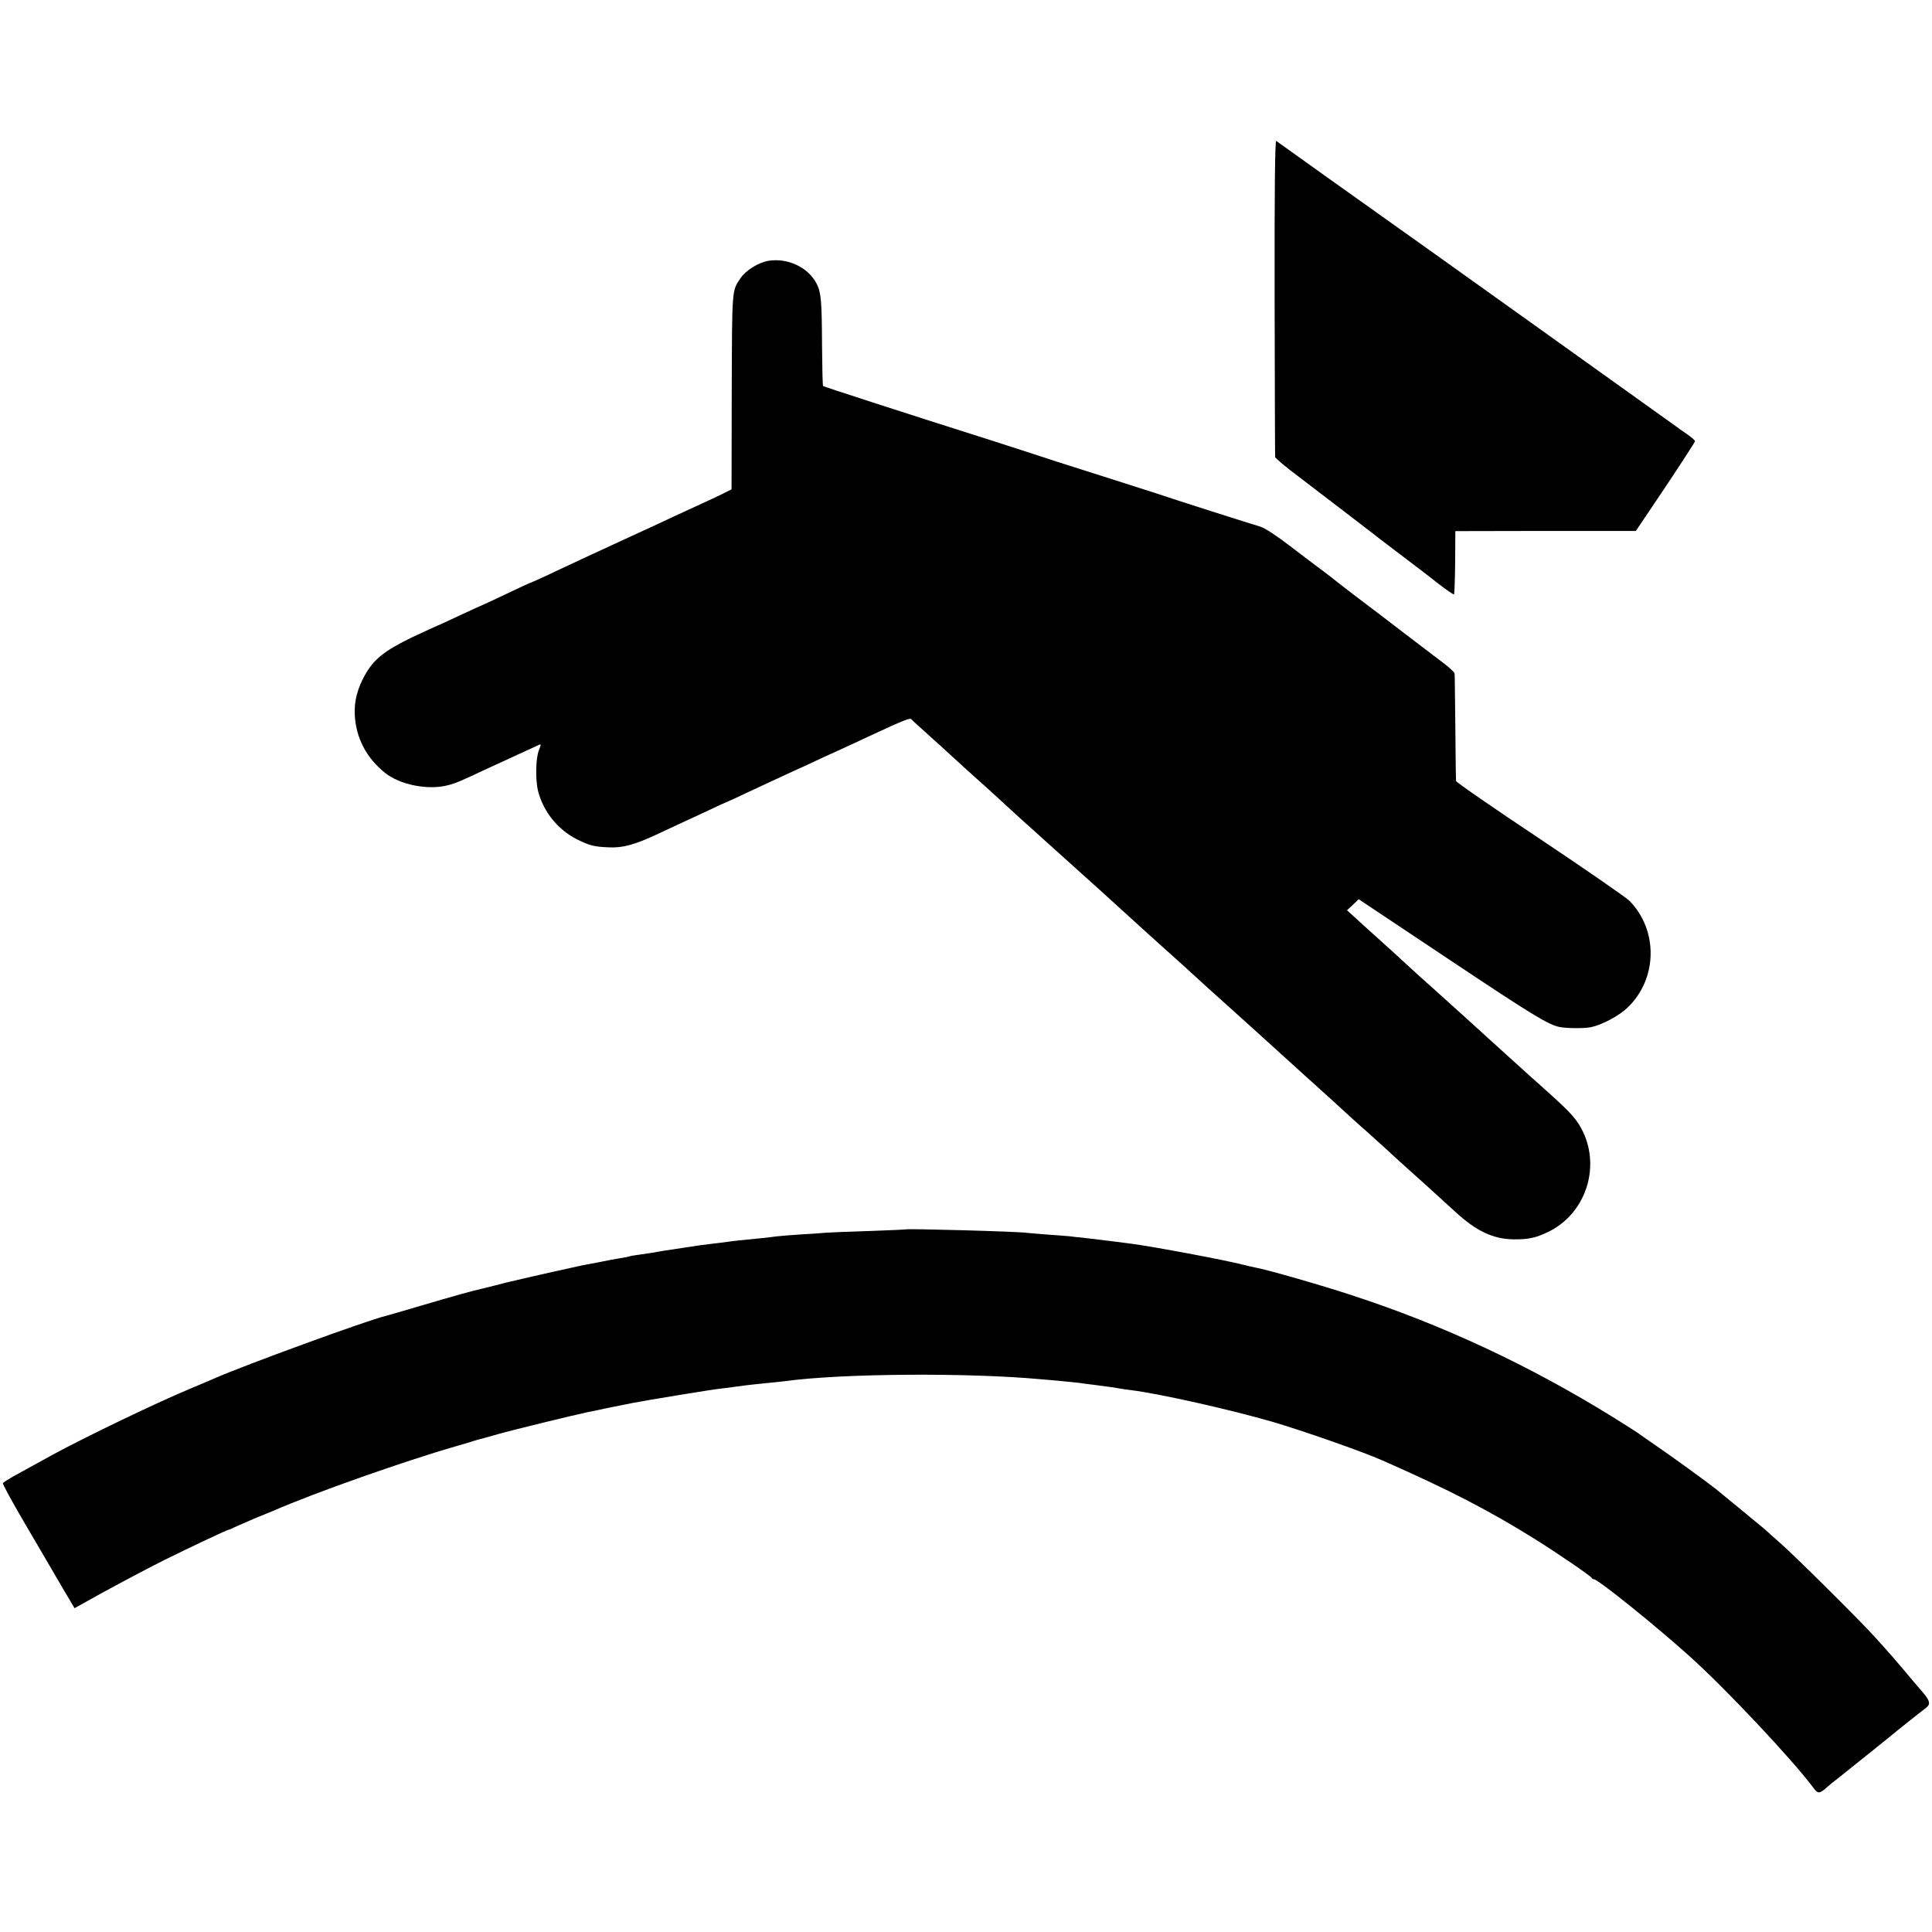
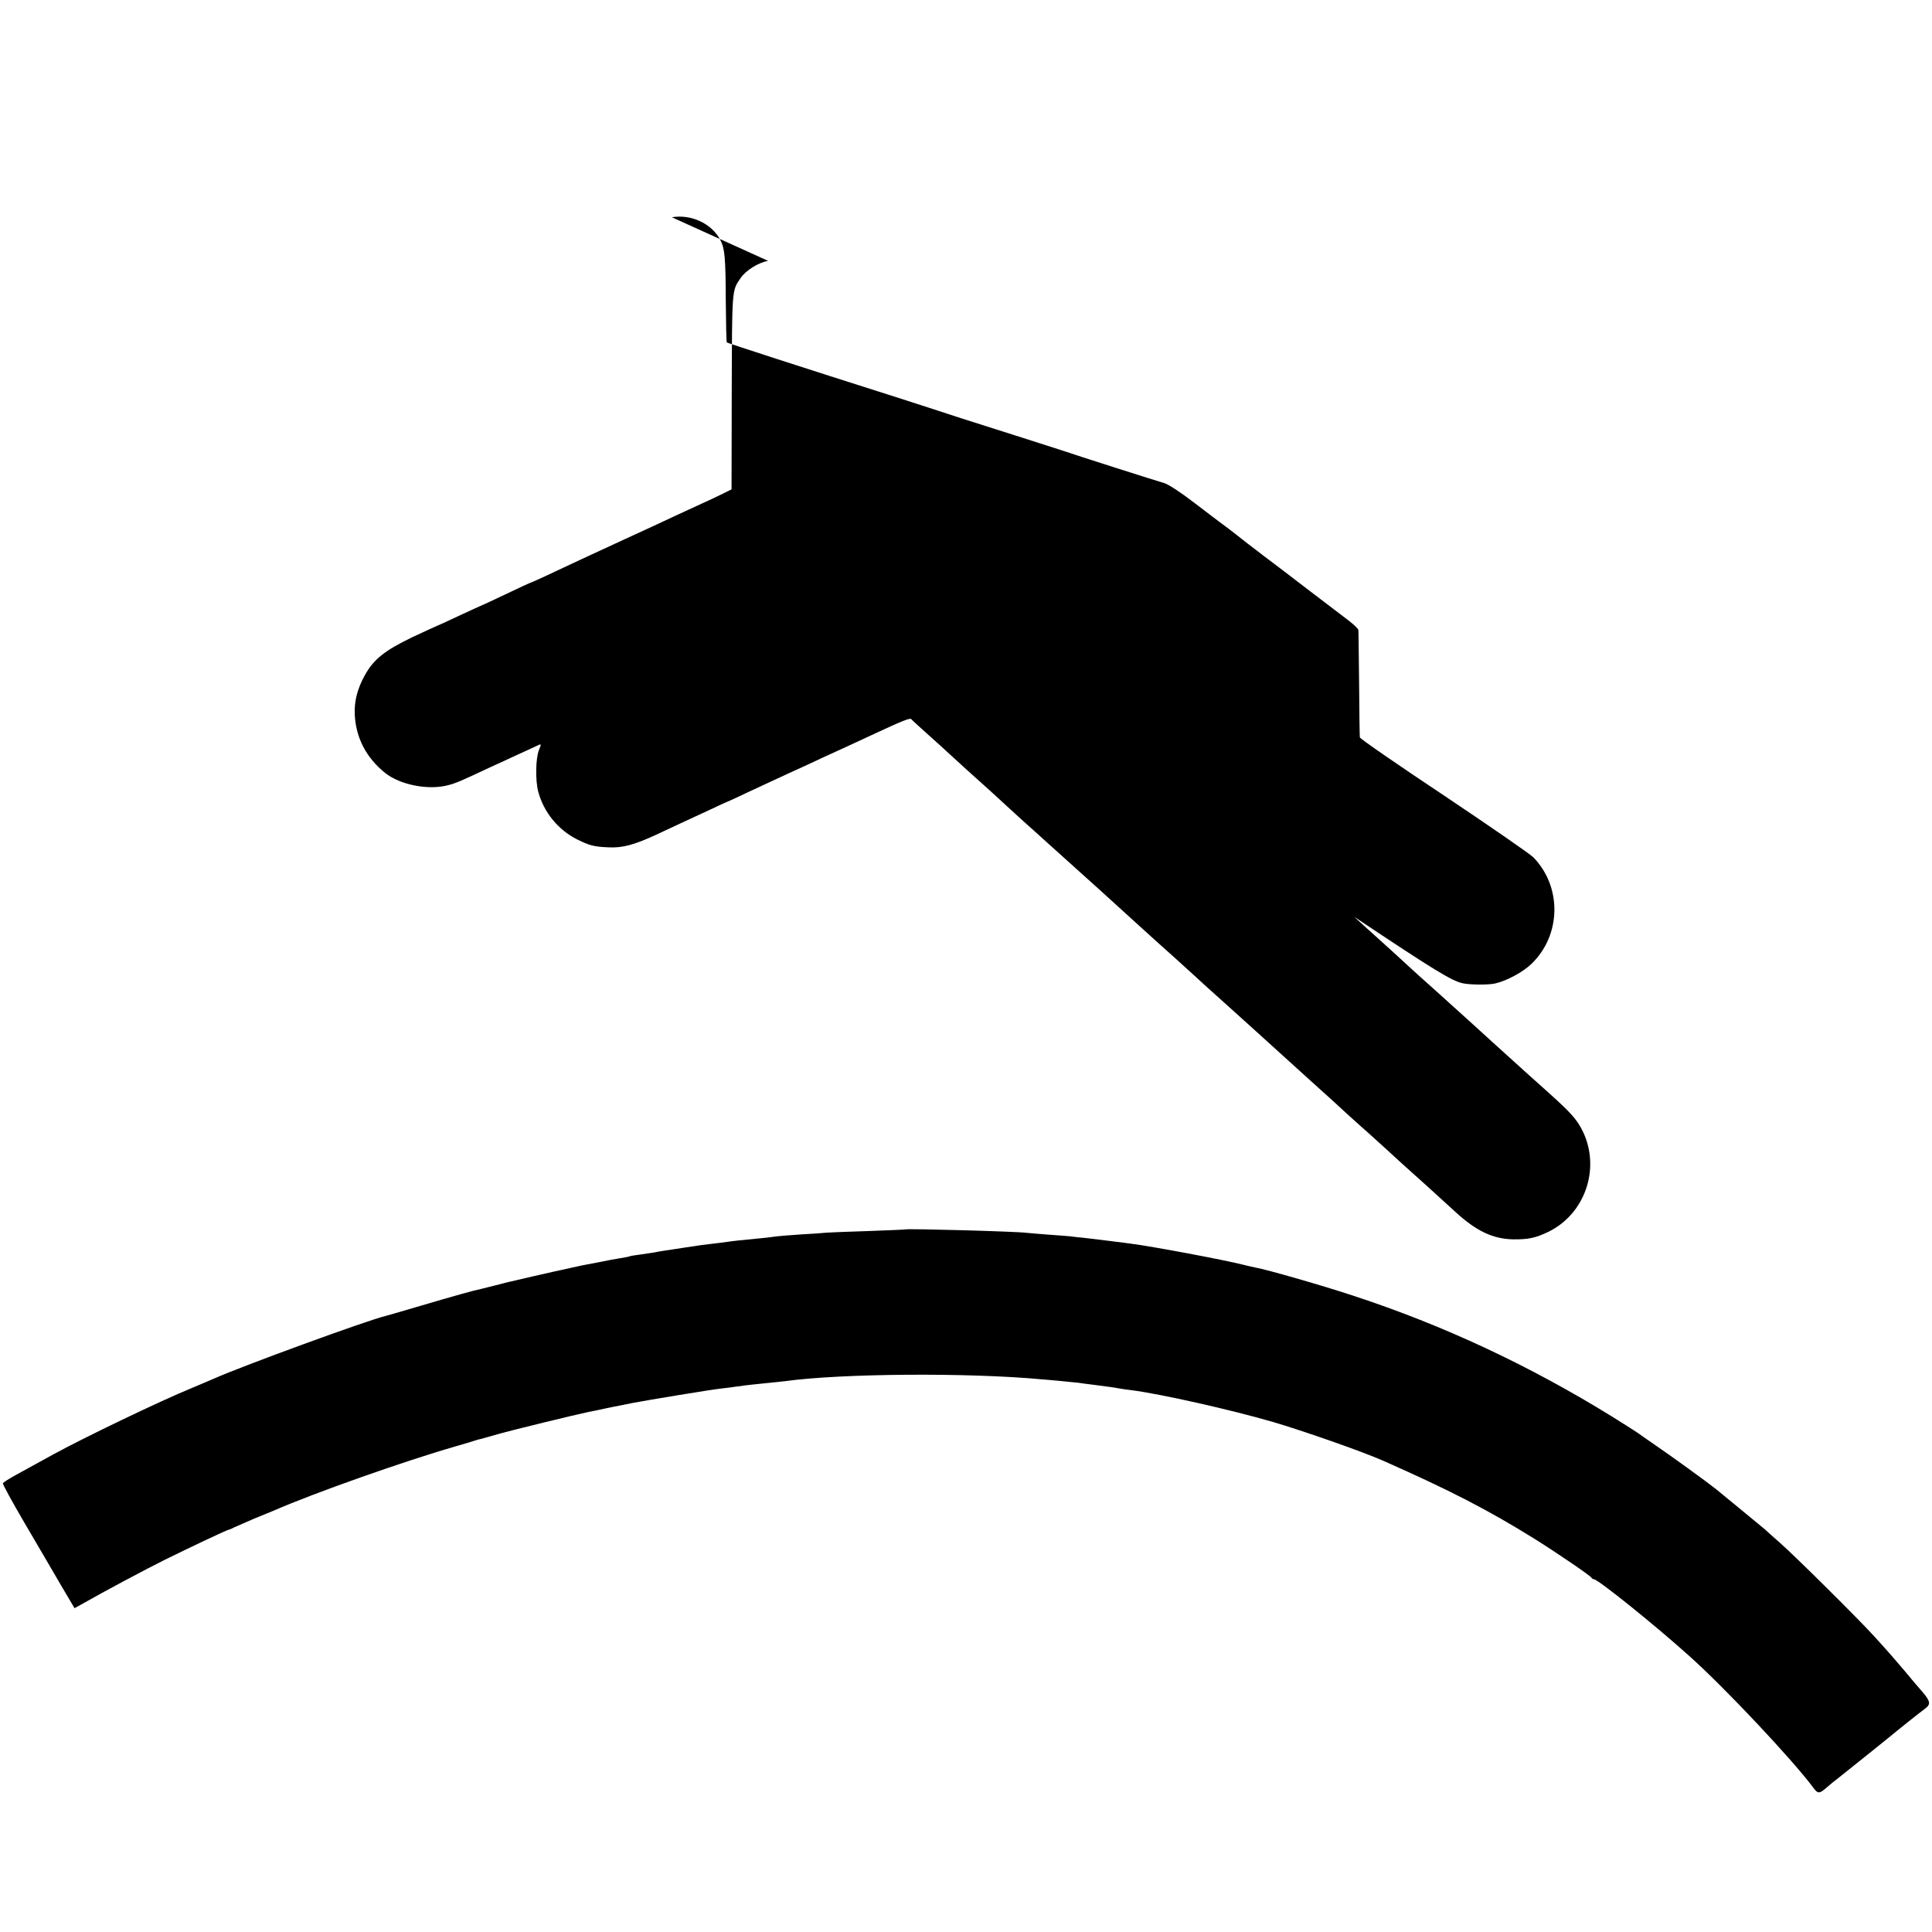
<svg xmlns="http://www.w3.org/2000/svg" version="1.0" width="1068pt" height="1068pt" viewBox="0 0 1068 1068" preserveAspectRatio="xMidYMid meet">
  <g transform="translate(0,1068) scale(0.1,-0.1)" fill="#000000" stroke="none">
-     <path d="M7046 9037 c1 -480 2 -877 3 -883 0 -7 61 -57 134 -112 153 -117 219 -167 302 -231 33 -25 64 -49 70 -54 5 -4 38 -28 71 -55 34 -26 103 -78 154 -117 51 -38 129 -98 173 -133 44 -34 82 -60 85 -58 2 3 5 83 6 178 l1 172 499 1 499 0 164 244 c90 135 163 248 163 252 0 5 -21 23 -47 41 -27 18 -52 36 -58 41 -9 7 -1605 1148 -1662 1187 -27 19 -534 380 -548 391 -7 5 -10 -272 -9 -864z" />
-     <path d="M4246 9238 c-55 -10 -123 -53 -152 -95 -49 -72 -47 -55 -49 -628 l-1 -540 -50 -25 c-28 -14 -79 -38 -115 -54 -35 -16 -104 -48 -154 -71 -86 -41 -140 -65 -270 -125 -161 -74 -331 -153 -443 -206 -39 -18 -74 -34 -76 -34 -3 0 -66 -29 -141 -65 -76 -36 -138 -65 -140 -65 -2 0 -55 -25 -120 -55 -64 -30 -118 -55 -120 -55 -2 0 -64 -29 -137 -63 -153 -74 -213 -122 -262 -211 -41 -75 -58 -142 -55 -215 6 -129 63 -239 167 -323 83 -67 241 -98 351 -68 42 11 68 22 236 101 44 20 112 51 150 69 39 17 82 38 98 45 31 15 31 16 16 -22 -18 -46 -20 -166 -4 -228 30 -114 109 -211 213 -264 70 -35 96 -42 177 -45 76 -4 142 14 263 70 53 25 115 54 137 64 22 10 89 41 149 69 59 28 109 51 111 51 2 0 49 22 106 49 57 27 158 73 224 104 66 30 154 70 195 90 41 19 98 45 125 57 28 13 91 42 140 65 180 84 217 98 223 89 4 -5 48 -45 97 -89 50 -44 92 -83 95 -86 3 -3 55 -50 115 -105 135 -121 114 -102 225 -204 51 -47 101 -92 110 -100 10 -8 54 -49 100 -90 46 -41 91 -82 100 -90 9 -8 54 -49 100 -90 46 -41 91 -82 100 -90 16 -14 164 -149 220 -200 43 -39 179 -162 201 -181 11 -10 60 -54 109 -99 49 -45 97 -89 108 -98 26 -23 168 -151 202 -182 102 -93 207 -188 320 -290 46 -41 96 -86 111 -100 35 -33 187 -171 211 -191 10 -9 57 -52 105 -95 47 -44 94 -86 103 -94 32 -28 211 -190 275 -249 115 -106 208 -150 320 -152 84 -1 124 8 193 41 203 98 290 348 193 553 -33 68 -65 104 -191 217 -46 41 -93 84 -106 95 -68 61 -191 173 -210 190 -58 53 -189 172 -204 185 -24 22 -165 149 -198 178 -15 14 -52 48 -83 76 -30 28 -95 87 -144 131 -49 44 -107 96 -129 117 l-40 36 33 31 32 30 507 -338 c448 -299 540 -355 602 -368 39 -8 138 -9 175 -1 62 13 156 63 203 109 165 159 169 426 10 589 -19 19 -242 173 -496 343 -254 169 -463 313 -463 320 -1 6 -3 140 -4 297 -2 157 -3 290 -4 296 0 7 -25 30 -53 52 -29 22 -127 97 -218 166 -91 70 -208 159 -260 198 -52 40 -118 90 -146 113 -28 22 -62 48 -75 57 -13 9 -82 62 -153 116 -78 60 -145 104 -170 111 -45 13 -479 151 -566 181 -30 10 -143 46 -250 80 -290 92 -378 120 -455 146 -38 12 -126 41 -195 63 -545 173 -945 303 -950 307 -3 3 -5 108 -6 232 -1 234 -5 287 -30 334 -47 91 -161 144 -268 126z" />
+     <path d="M4246 9238 c-55 -10 -123 -53 -152 -95 -49 -72 -47 -55 -49 -628 l-1 -540 -50 -25 c-28 -14 -79 -38 -115 -54 -35 -16 -104 -48 -154 -71 -86 -41 -140 -65 -270 -125 -161 -74 -331 -153 -443 -206 -39 -18 -74 -34 -76 -34 -3 0 -66 -29 -141 -65 -76 -36 -138 -65 -140 -65 -2 0 -55 -25 -120 -55 -64 -30 -118 -55 -120 -55 -2 0 -64 -29 -137 -63 -153 -74 -213 -122 -262 -211 -41 -75 -58 -142 -55 -215 6 -129 63 -239 167 -323 83 -67 241 -98 351 -68 42 11 68 22 236 101 44 20 112 51 150 69 39 17 82 38 98 45 31 15 31 16 16 -22 -18 -46 -20 -166 -4 -228 30 -114 109 -211 213 -264 70 -35 96 -42 177 -45 76 -4 142 14 263 70 53 25 115 54 137 64 22 10 89 41 149 69 59 28 109 51 111 51 2 0 49 22 106 49 57 27 158 73 224 104 66 30 154 70 195 90 41 19 98 45 125 57 28 13 91 42 140 65 180 84 217 98 223 89 4 -5 48 -45 97 -89 50 -44 92 -83 95 -86 3 -3 55 -50 115 -105 135 -121 114 -102 225 -204 51 -47 101 -92 110 -100 10 -8 54 -49 100 -90 46 -41 91 -82 100 -90 9 -8 54 -49 100 -90 46 -41 91 -82 100 -90 16 -14 164 -149 220 -200 43 -39 179 -162 201 -181 11 -10 60 -54 109 -99 49 -45 97 -89 108 -98 26 -23 168 -151 202 -182 102 -93 207 -188 320 -290 46 -41 96 -86 111 -100 35 -33 187 -171 211 -191 10 -9 57 -52 105 -95 47 -44 94 -86 103 -94 32 -28 211 -190 275 -249 115 -106 208 -150 320 -152 84 -1 124 8 193 41 203 98 290 348 193 553 -33 68 -65 104 -191 217 -46 41 -93 84 -106 95 -68 61 -191 173 -210 190 -58 53 -189 172 -204 185 -24 22 -165 149 -198 178 -15 14 -52 48 -83 76 -30 28 -95 87 -144 131 -49 44 -107 96 -129 117 c448 -299 540 -355 602 -368 39 -8 138 -9 175 -1 62 13 156 63 203 109 165 159 169 426 10 589 -19 19 -242 173 -496 343 -254 169 -463 313 -463 320 -1 6 -3 140 -4 297 -2 157 -3 290 -4 296 0 7 -25 30 -53 52 -29 22 -127 97 -218 166 -91 70 -208 159 -260 198 -52 40 -118 90 -146 113 -28 22 -62 48 -75 57 -13 9 -82 62 -153 116 -78 60 -145 104 -170 111 -45 13 -479 151 -566 181 -30 10 -143 46 -250 80 -290 92 -378 120 -455 146 -38 12 -126 41 -195 63 -545 173 -945 303 -950 307 -3 3 -5 108 -6 232 -1 234 -5 287 -30 334 -47 91 -161 144 -268 126z" />
    <path d="M5007 3884 c-1 -1 -92 -5 -202 -9 -110 -3 -216 -8 -235 -9 -19 -2 -84 -7 -145 -10 -60 -4 -121 -9 -135 -11 -14 -2 -52 -7 -85 -10 -107 -10 -160 -16 -185 -20 -14 -2 -50 -7 -80 -10 -30 -3 -95 -12 -145 -20 -49 -8 -106 -16 -125 -19 -19 -3 -44 -7 -56 -10 -12 -2 -45 -7 -75 -11 -30 -4 -56 -8 -59 -10 -3 -2 -26 -6 -50 -10 -25 -4 -75 -13 -112 -21 -37 -7 -82 -16 -100 -19 -25 -5 -247 -54 -398 -90 -8 -1 -44 -11 -80 -20 -36 -9 -72 -18 -80 -20 -40 -8 -157 -41 -327 -91 -104 -31 -195 -57 -203 -59 -95 -22 -788 -275 -945 -345 -22 -10 -78 -33 -125 -53 -182 -75 -592 -272 -773 -371 -127 -70 -153 -84 -209 -115 -32 -18 -60 -36 -62 -40 -3 -4 52 -104 121 -222 69 -118 159 -271 200 -342 l75 -127 47 26 c110 63 354 193 451 241 150 74 343 165 355 167 6 1 19 7 30 13 11 5 61 27 110 48 50 20 99 41 110 45 221 97 729 276 1005 355 52 15 102 30 110 33 8 3 20 6 26 7 7 2 52 14 100 28 77 22 422 106 494 121 14 3 36 7 50 10 29 7 163 34 200 41 72 14 442 75 485 79 28 3 66 8 85 11 64 9 115 14 175 20 33 3 76 8 95 10 313 43 1013 48 1420 10 30 -2 80 -7 112 -10 31 -3 71 -7 90 -9 18 -3 56 -8 83 -11 101 -13 120 -16 140 -20 11 -2 43 -7 70 -10 159 -20 549 -108 780 -175 167 -49 496 -164 609 -214 369 -163 584 -274 841 -434 129 -81 309 -204 313 -214 2 -4 8 -8 13 -8 22 0 337 -253 528 -425 196 -175 569 -572 683 -725 27 -37 35 -37 75 -2 17 15 46 39 65 53 39 31 254 203 283 227 45 38 175 141 192 153 42 31 38 43 -39 130 -13 15 -41 48 -63 75 -51 60 -105 123 -175 199 -85 94 -437 443 -519 515 -41 36 -79 70 -85 76 -6 5 -65 54 -131 108 -66 54 -129 106 -140 115 -45 36 -246 182 -330 239 -49 34 -94 65 -100 70 -5 4 -68 44 -140 89 -459 284 -935 507 -1436 671 -166 55 -476 144 -539 155 -14 3 -43 9 -65 15 -106 27 -504 102 -630 118 -22 3 -71 9 -110 14 -38 5 -98 12 -132 16 -35 3 -75 8 -90 10 -16 1 -68 6 -118 9 -49 4 -103 8 -119 10 -62 8 -662 24 -669 19z" />
  </g>
</svg>